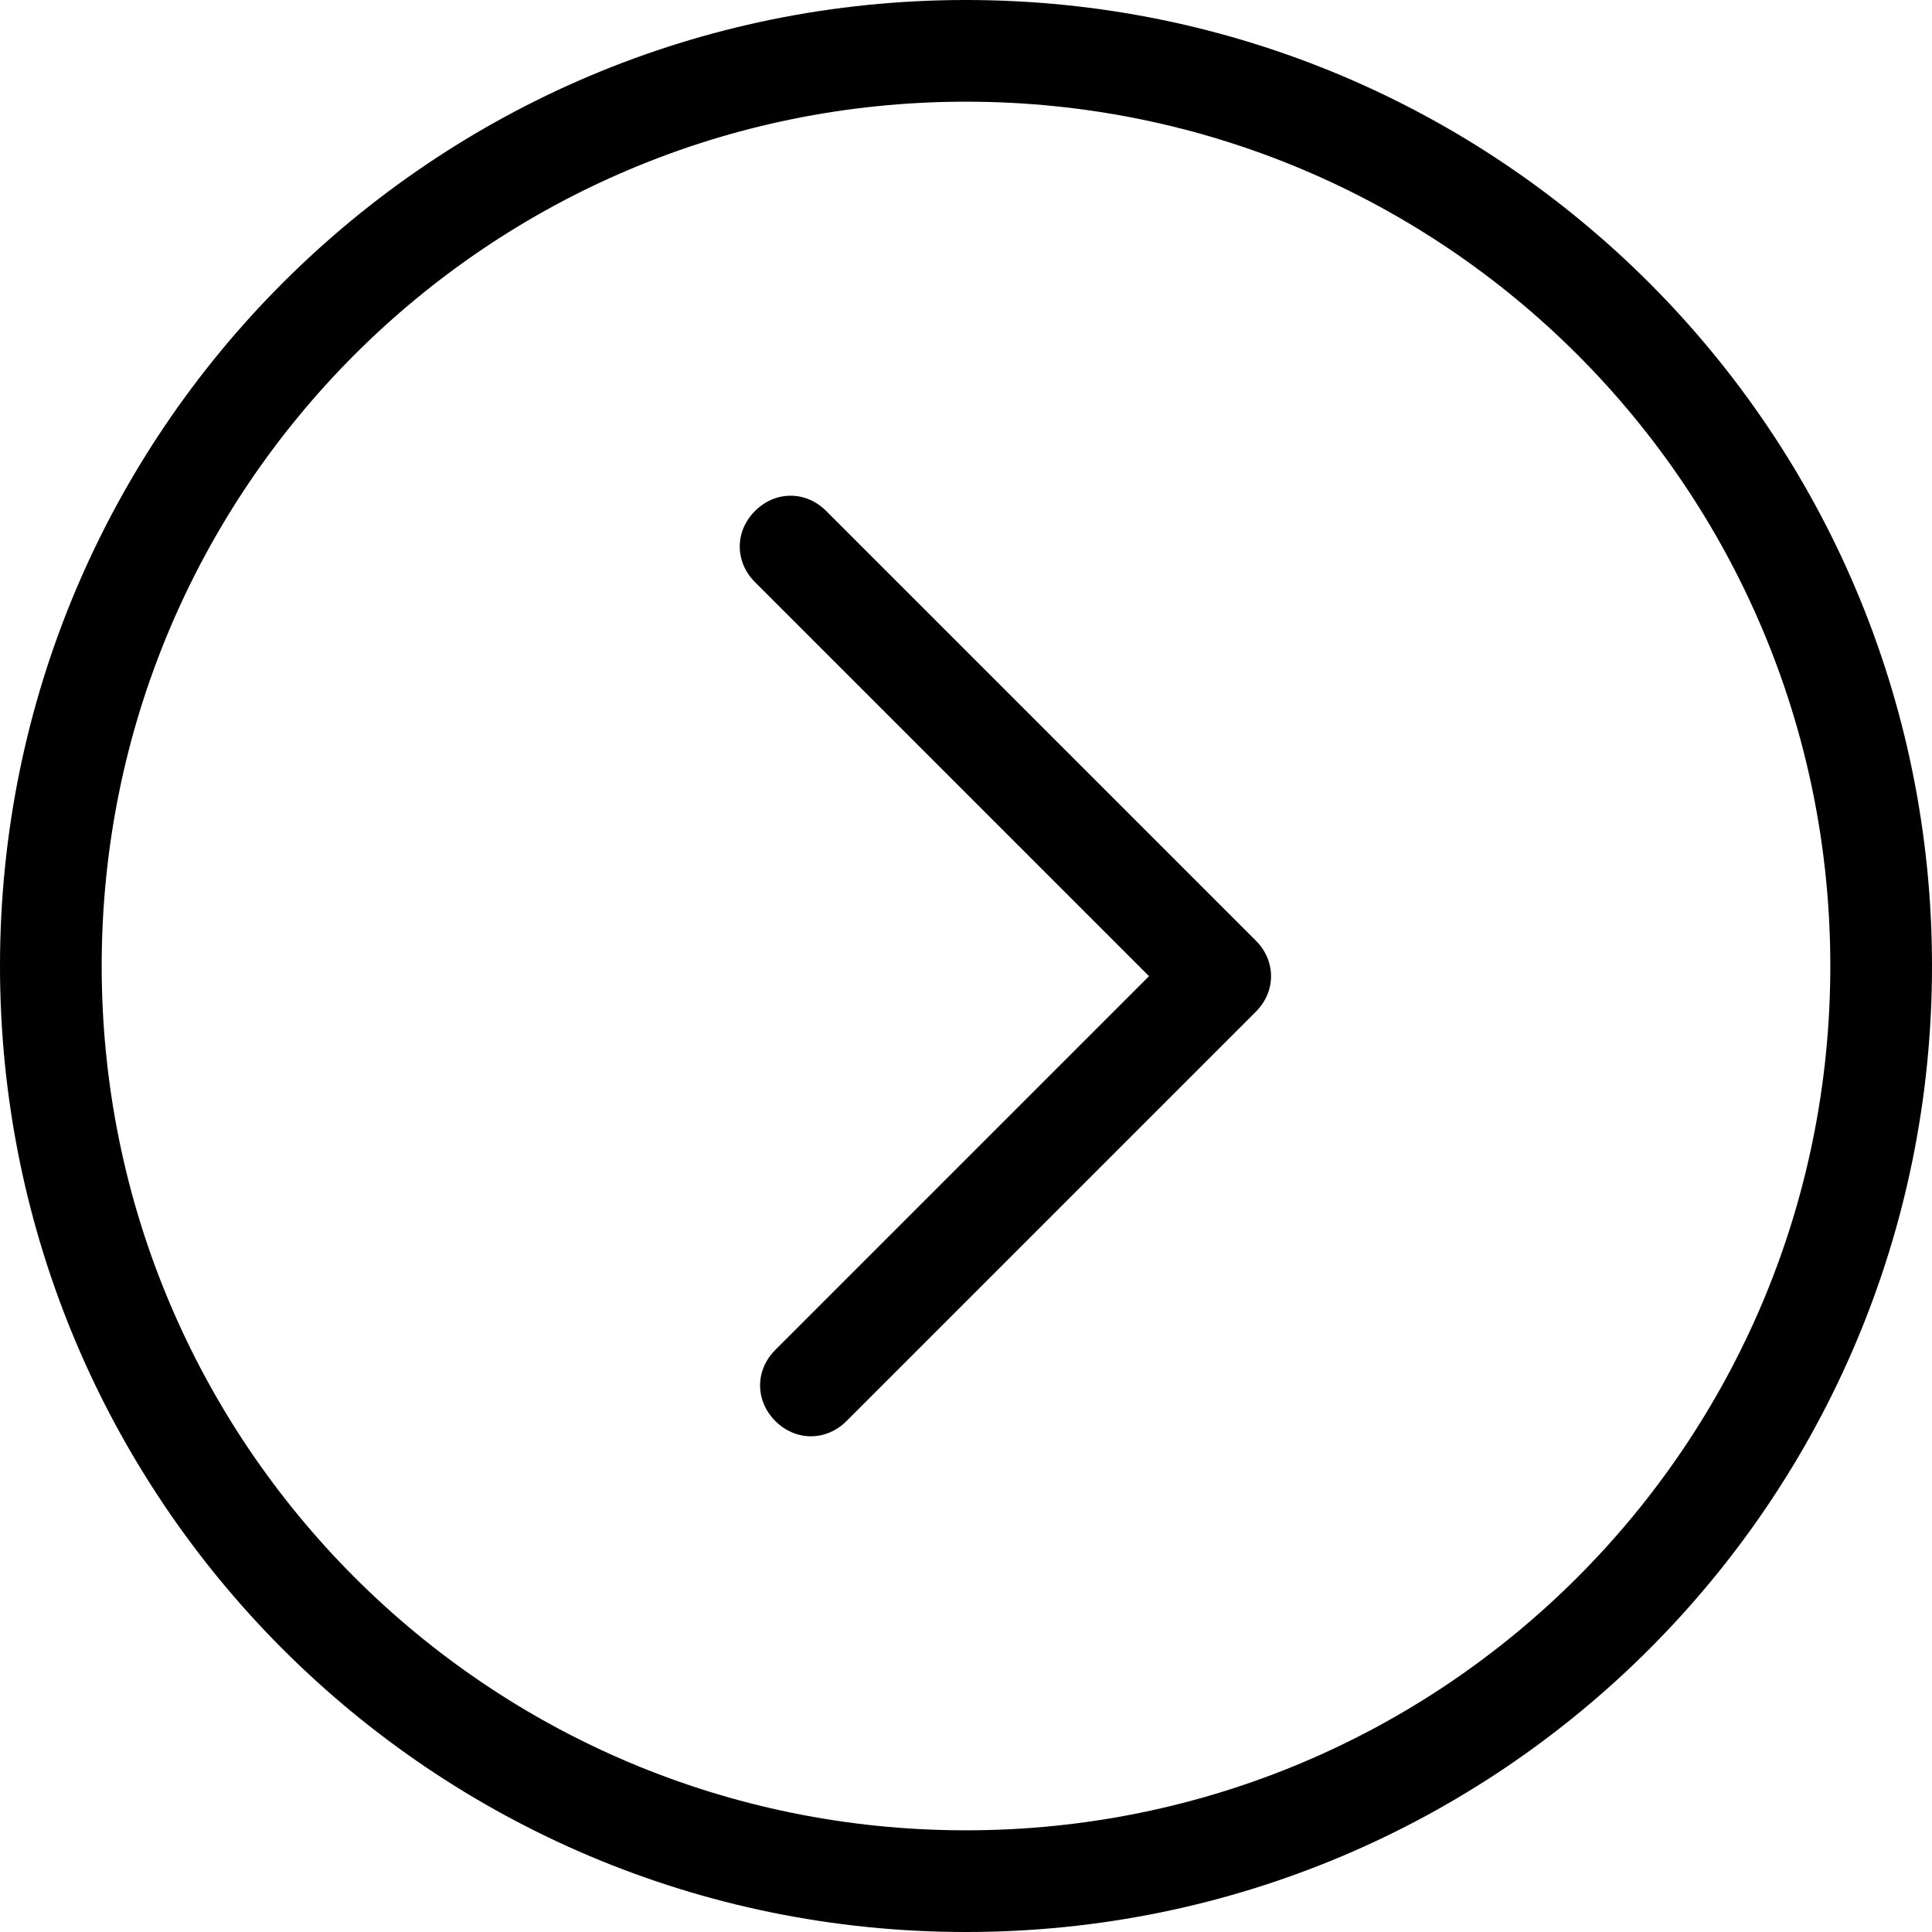
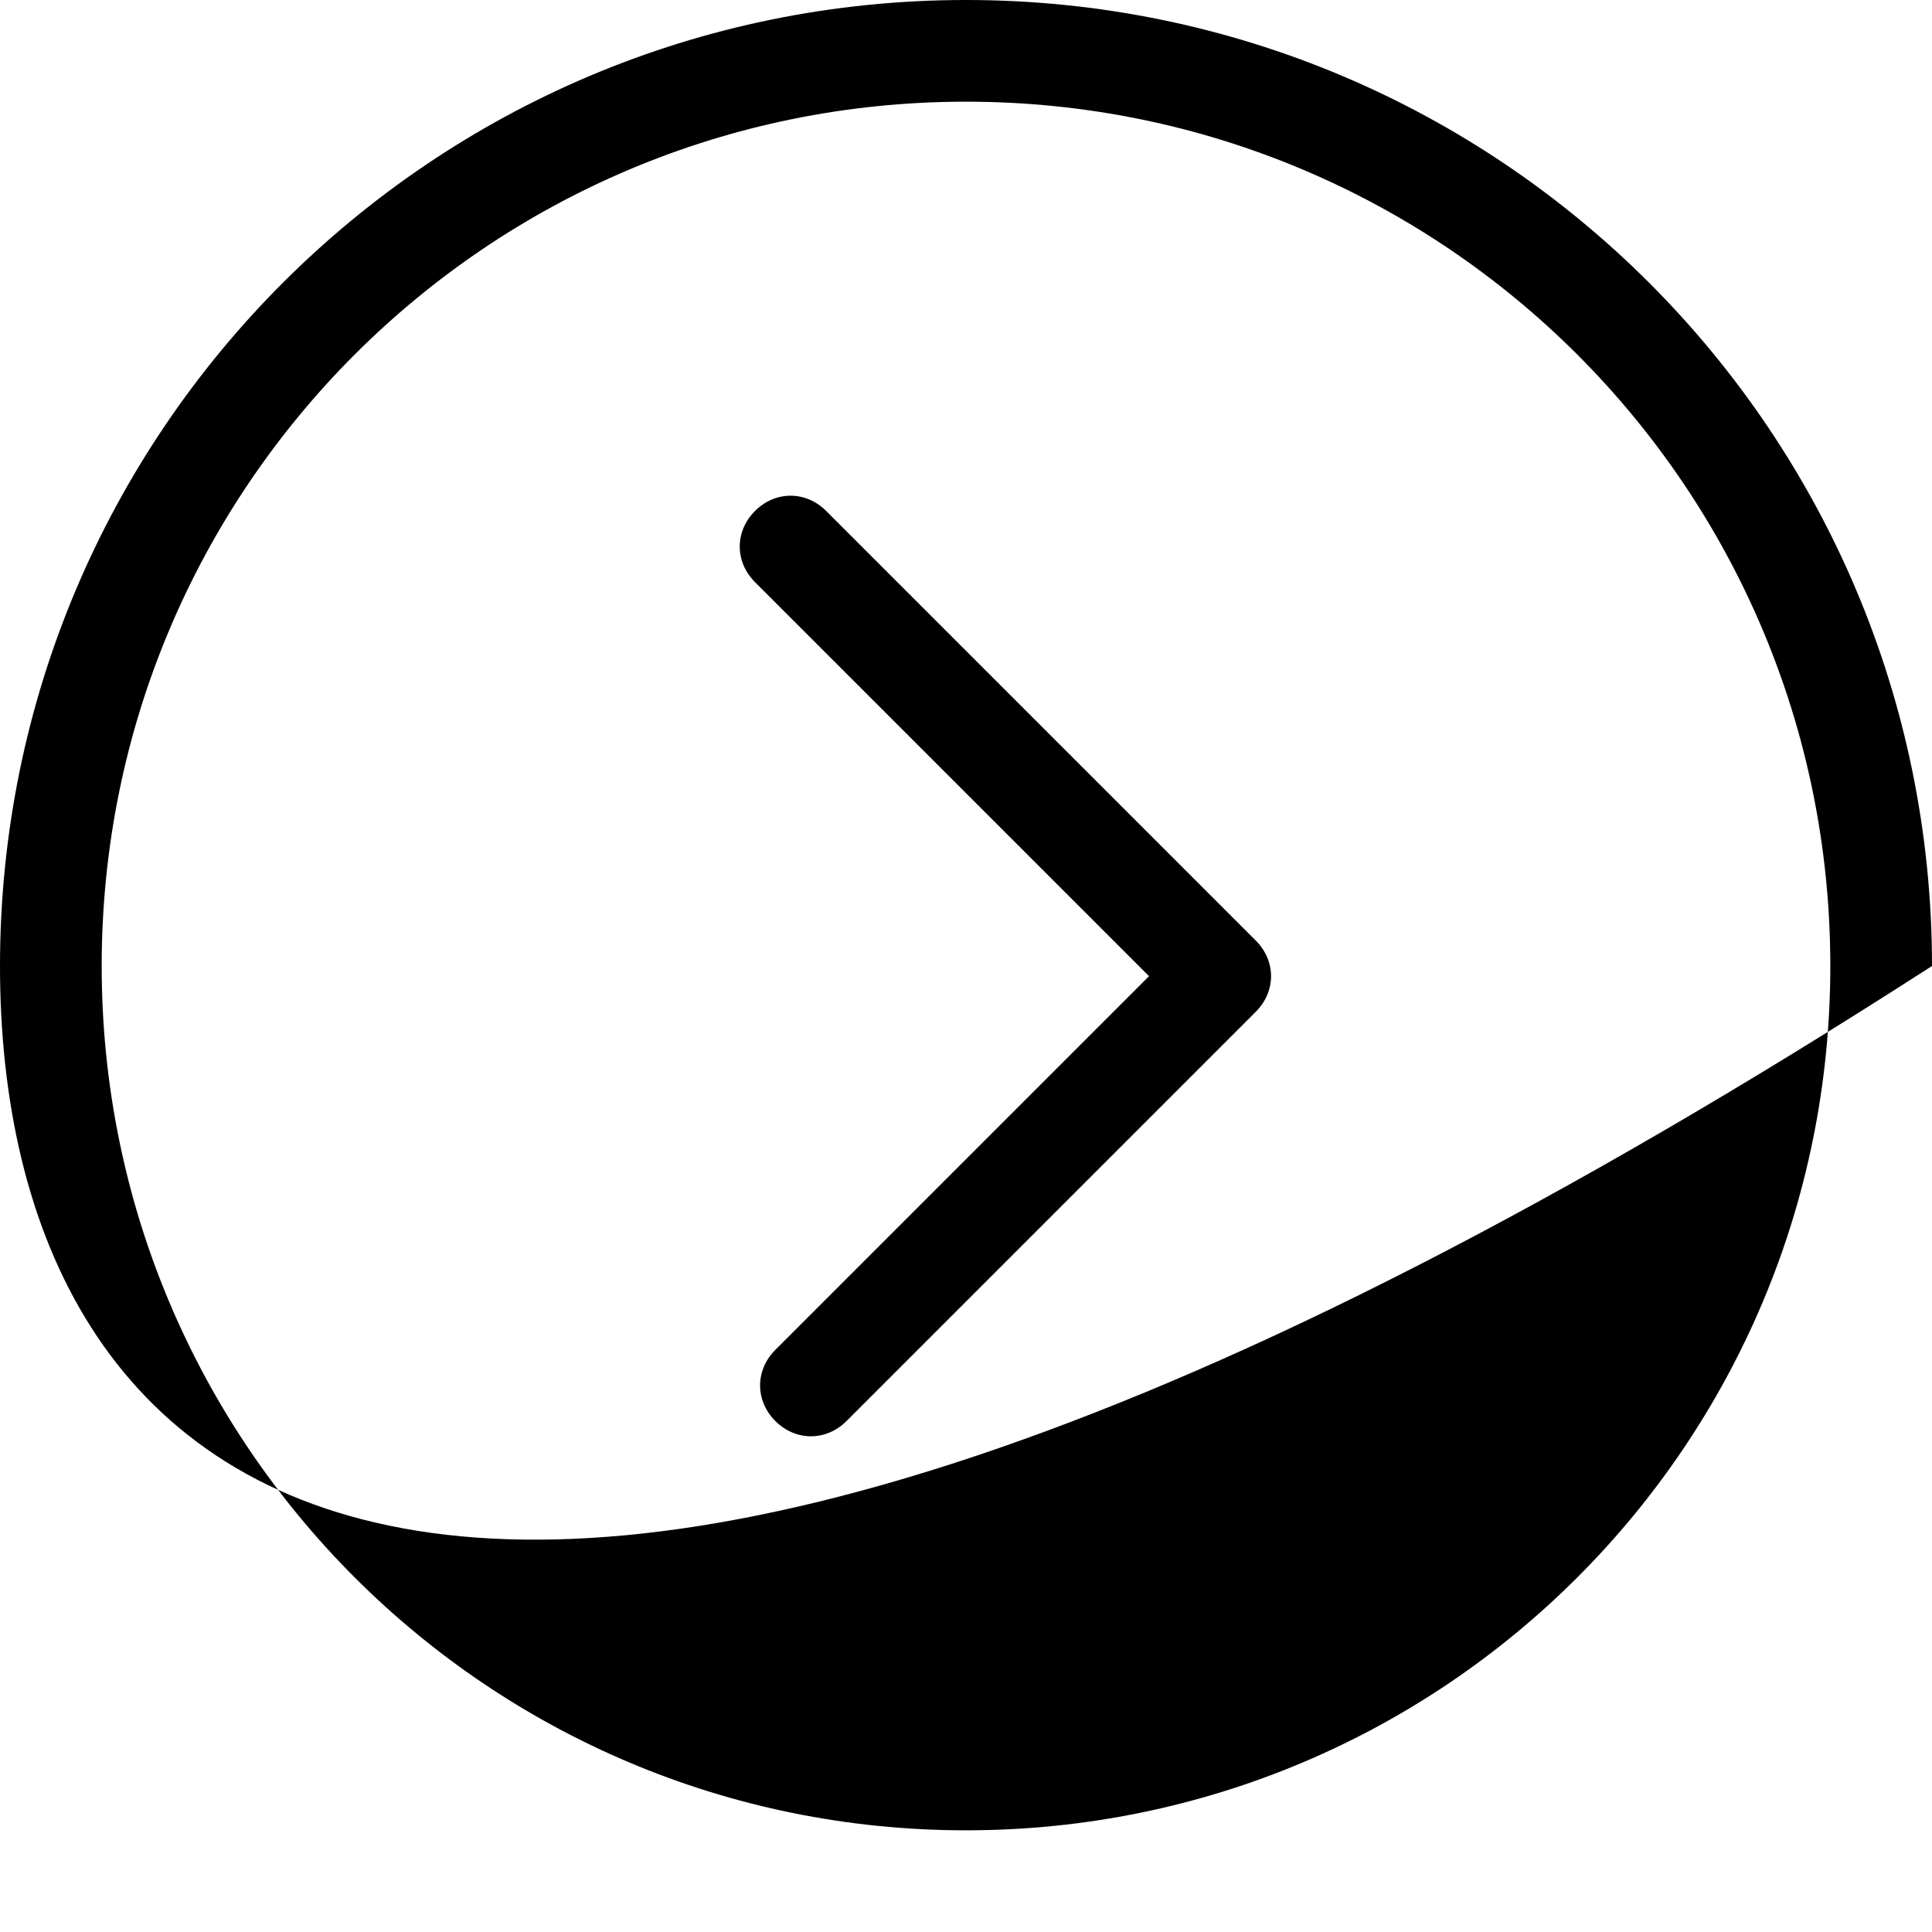
<svg xmlns="http://www.w3.org/2000/svg" width="38" height="38" viewBox="0 0 38 38" fill="none">
-   <path d="M24.7 19.9L16.65 27.95C16.25 28.35 15.65 28.35 15.25 27.95C14.85 27.55 14.85 26.95 15.25 26.55L22.6 19.2L14.85 11.45C14.45 11.05 14.45 10.45 14.85 10.05C15.25 9.65 15.85 9.65 16.25 10.05L24.7 18.5C25.1 18.9 25.1 19.5 24.7 19.9ZM38 19C38 29.5 29.5 38 19 38C8.5 38 0 29.5 0 19C0 8.5 8.5 0 19 0C29.5 0 38 8.5 38 19ZM36 19C36 9.6 28.4 2 19 2C9.6 2 2 9.6 2 19C2 28.4 9.6 36 19 36C28.4 36 36 28.4 36 19Z" fill="black" />
+   <path d="M24.7 19.9L16.65 27.95C16.25 28.35 15.65 28.35 15.25 27.95C14.85 27.55 14.85 26.95 15.25 26.55L22.6 19.2L14.85 11.45C14.45 11.05 14.45 10.45 14.85 10.05C15.25 9.65 15.85 9.65 16.25 10.05L24.7 18.5C25.1 18.9 25.1 19.5 24.7 19.9ZM38 19C8.5 38 0 29.5 0 19C0 8.5 8.5 0 19 0C29.5 0 38 8.5 38 19ZM36 19C36 9.6 28.4 2 19 2C9.6 2 2 9.6 2 19C2 28.4 9.6 36 19 36C28.4 36 36 28.4 36 19Z" fill="black" />
</svg>